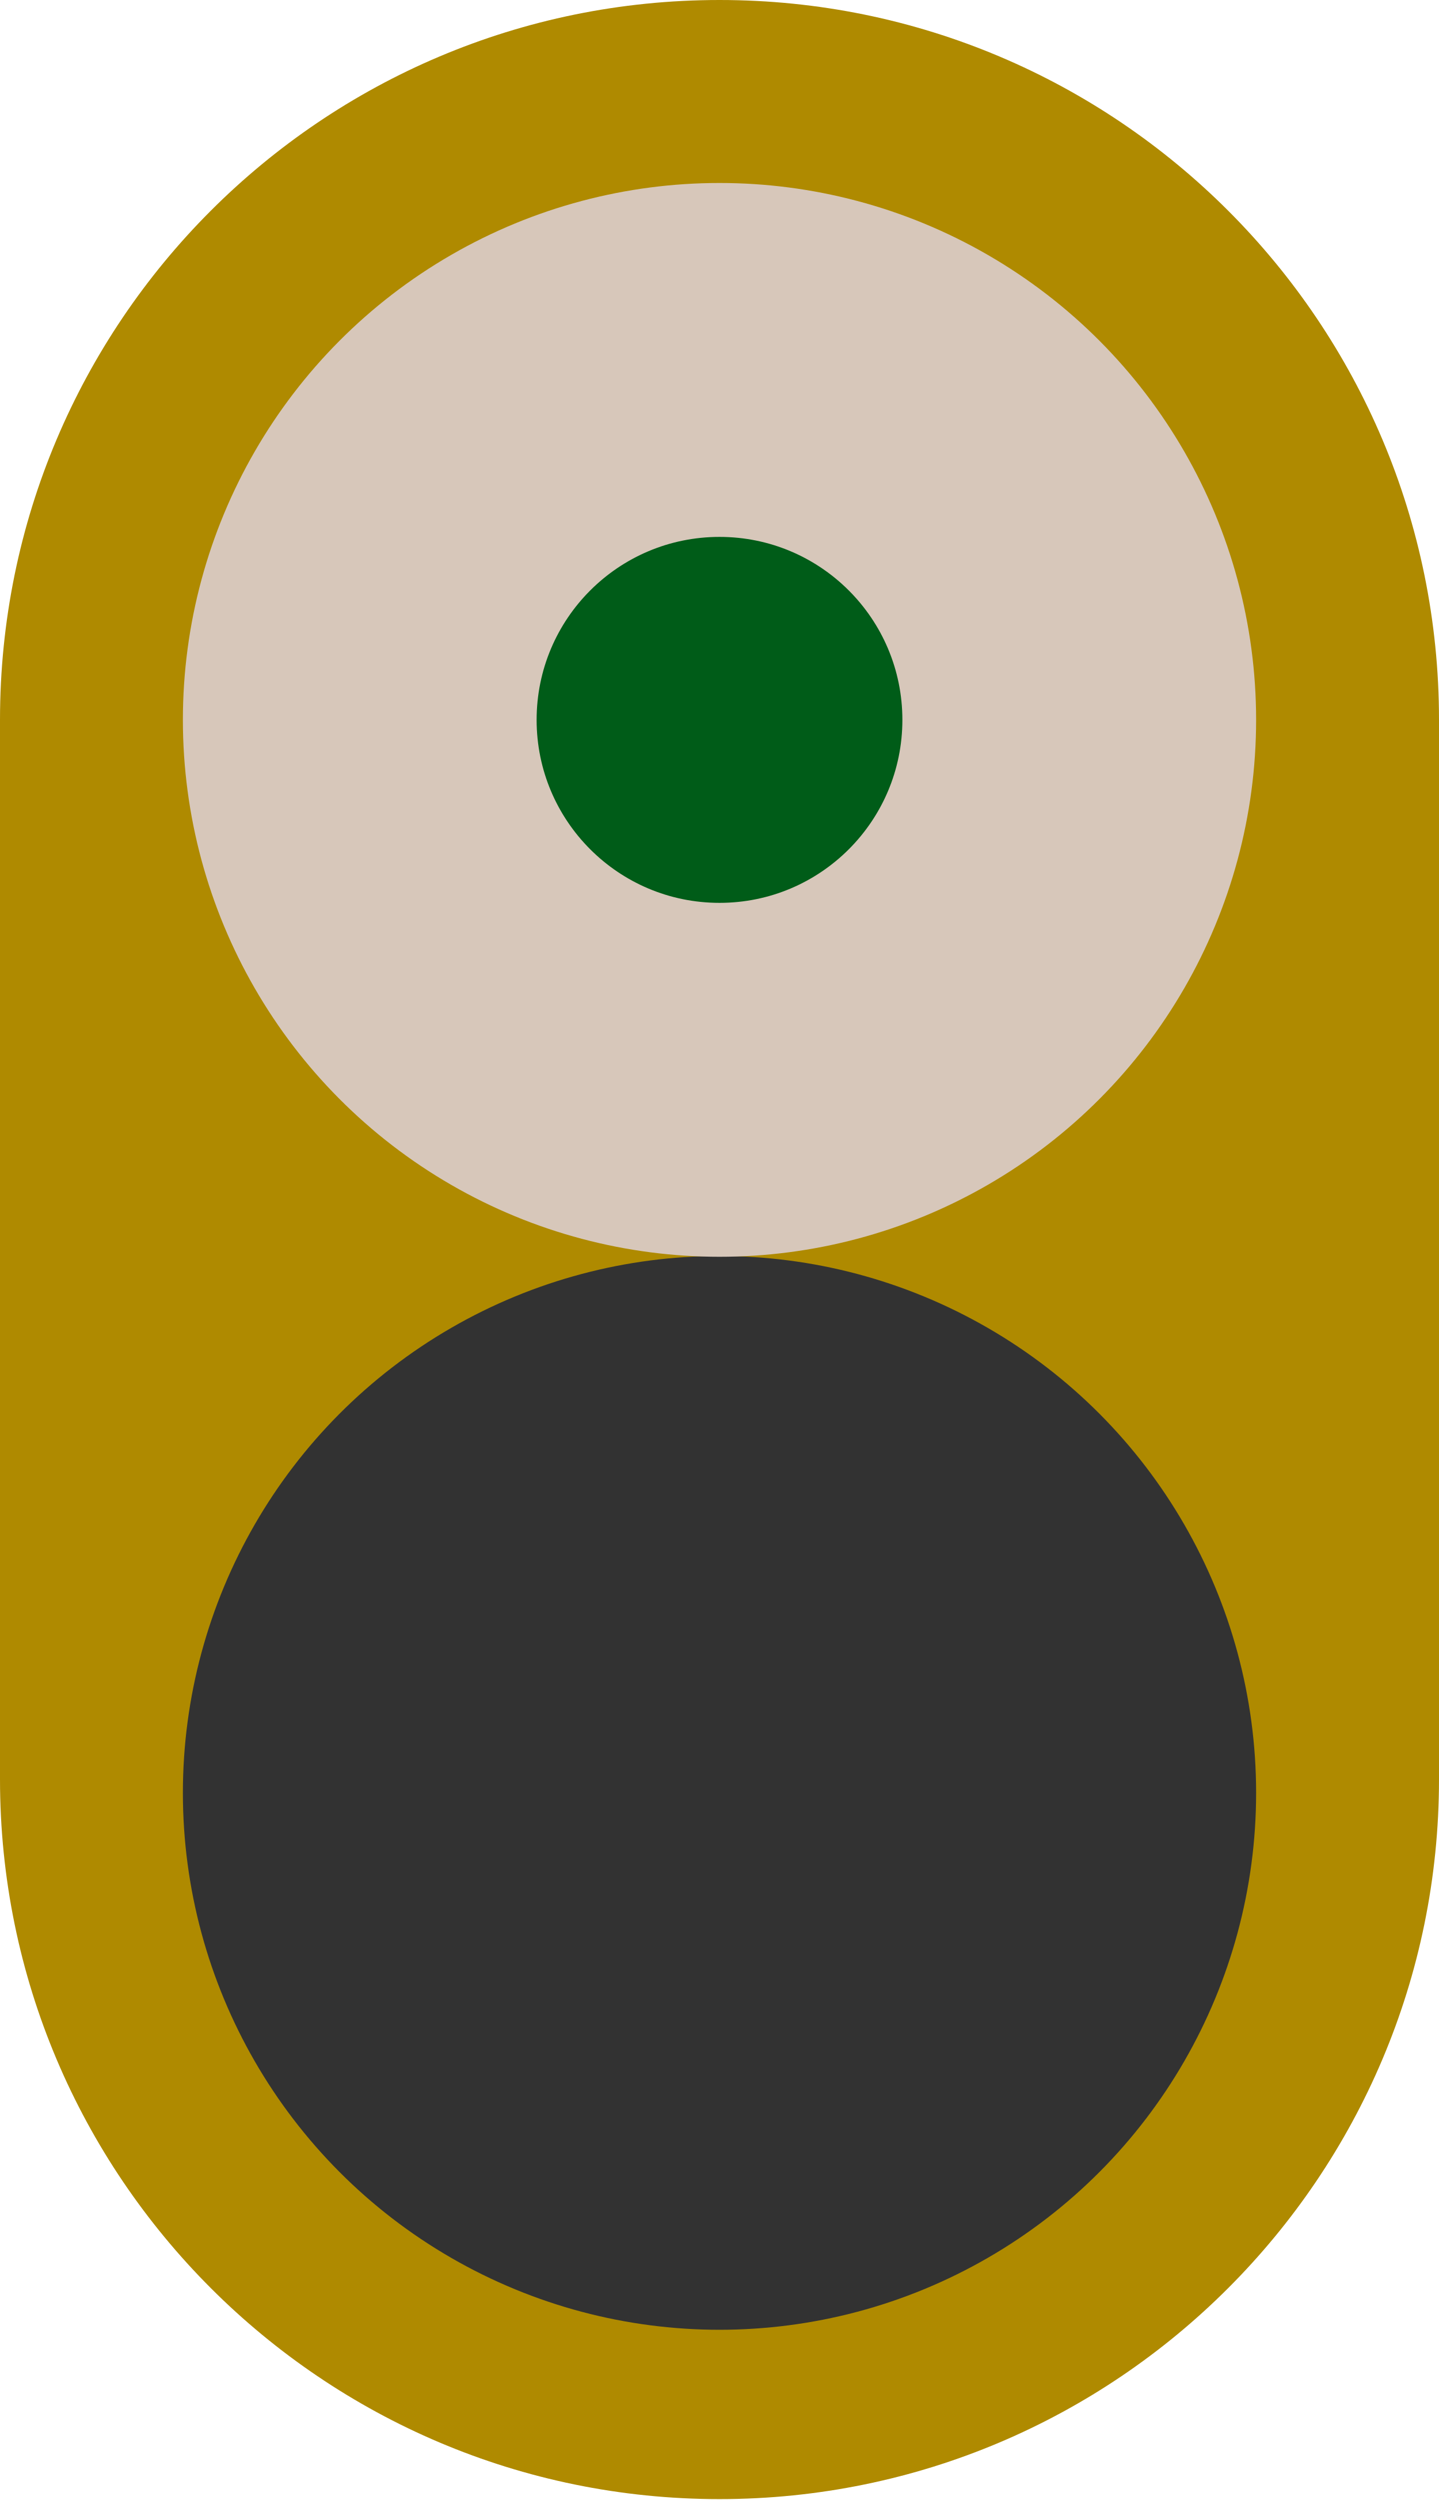
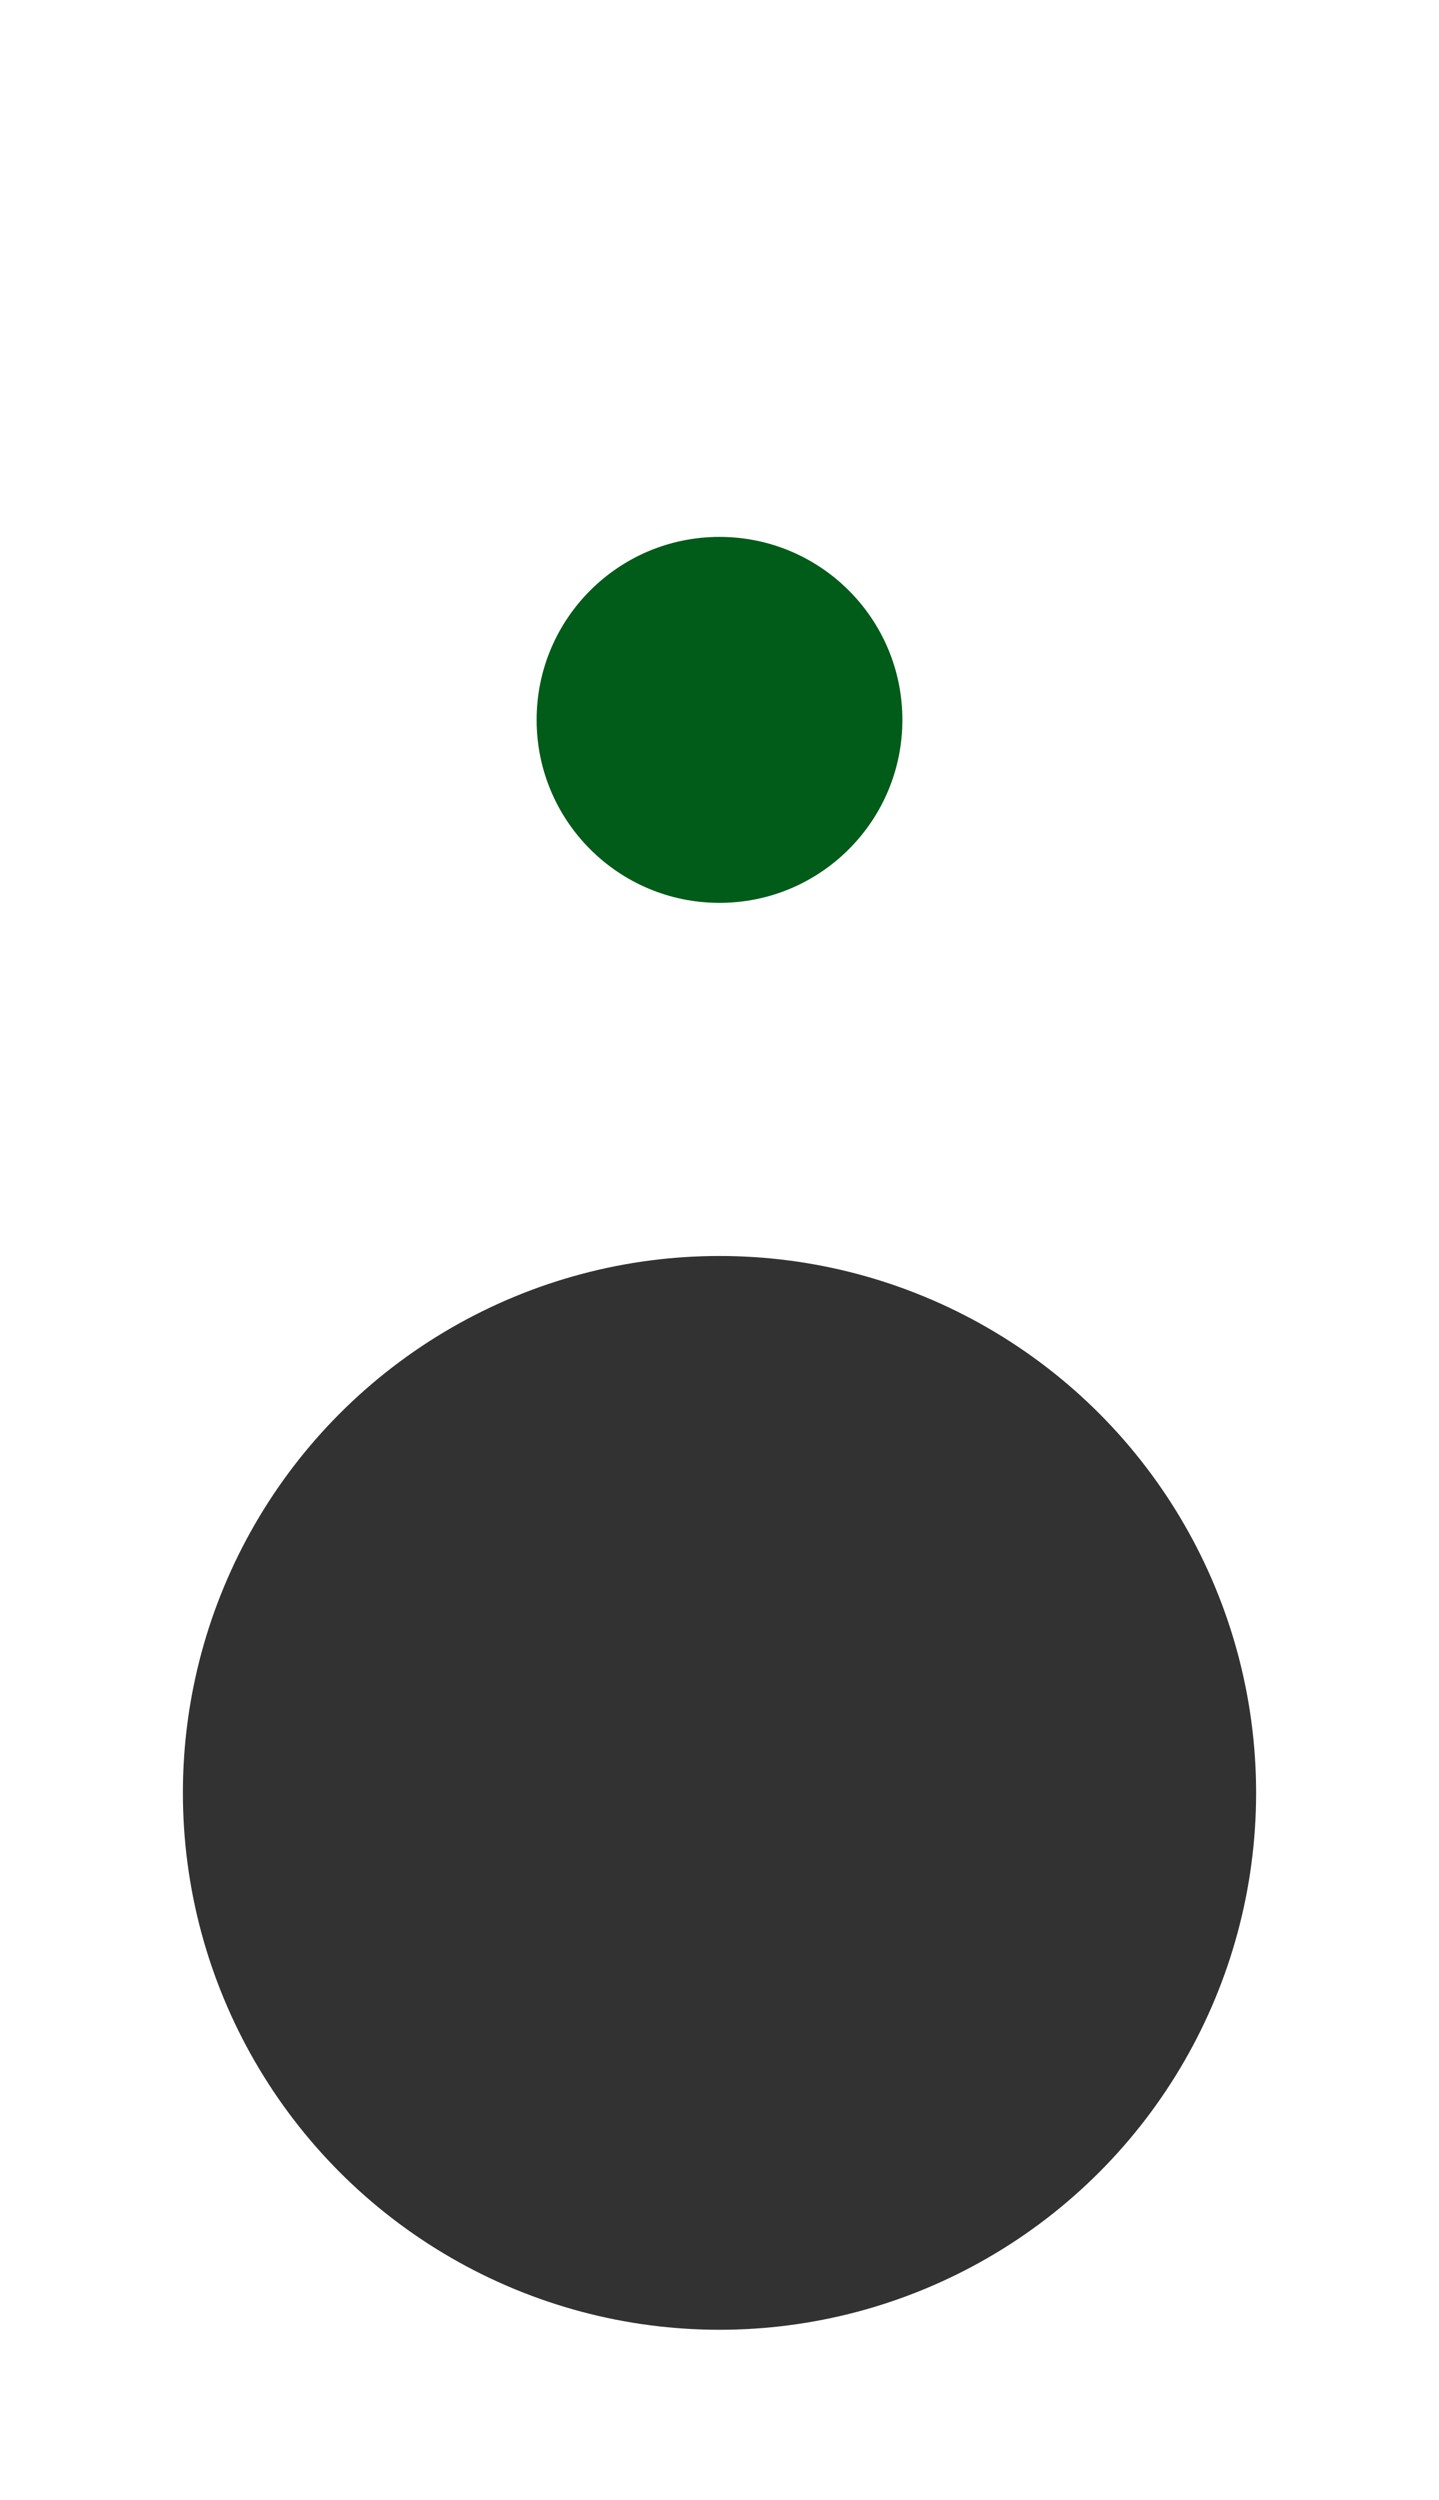
<svg xmlns="http://www.w3.org/2000/svg" id="_レイヤー_2" data-name="レイヤー 2" viewBox="0 0 17.94 31.15">
  <defs>
    <style>
      .cls-1 {
        fill: #af8a00;
      }

      .cls-1, .cls-2, .cls-3, .cls-4 {
        stroke-width: 0px;
      }

      .cls-2 {
        fill: #005c18;
      }

      .cls-3 {
        fill: #323232;
      }

      .cls-4 {
        fill: #d7c7ba;
      }
    </style>
  </defs>
  <g id="SP">
    <g>
-       <path class="cls-1" d="M17.94,22.17v-13.2C17.94,4.02,13.93,0,8.97,0S0,4.02,0,8.97v13.2c0,4.95,4.02,8.97,8.97,8.97s8.97-4.02,8.97-8.97Z" />
      <circle class="cls-3" cx="8.97" cy="22.34" r="6.69" />
-       <circle class="cls-4" cx="8.97" cy="8.97" r="6.69" />
      <circle class="cls-2" cx="8.97" cy="8.97" r="2.28" />
    </g>
  </g>
</svg>